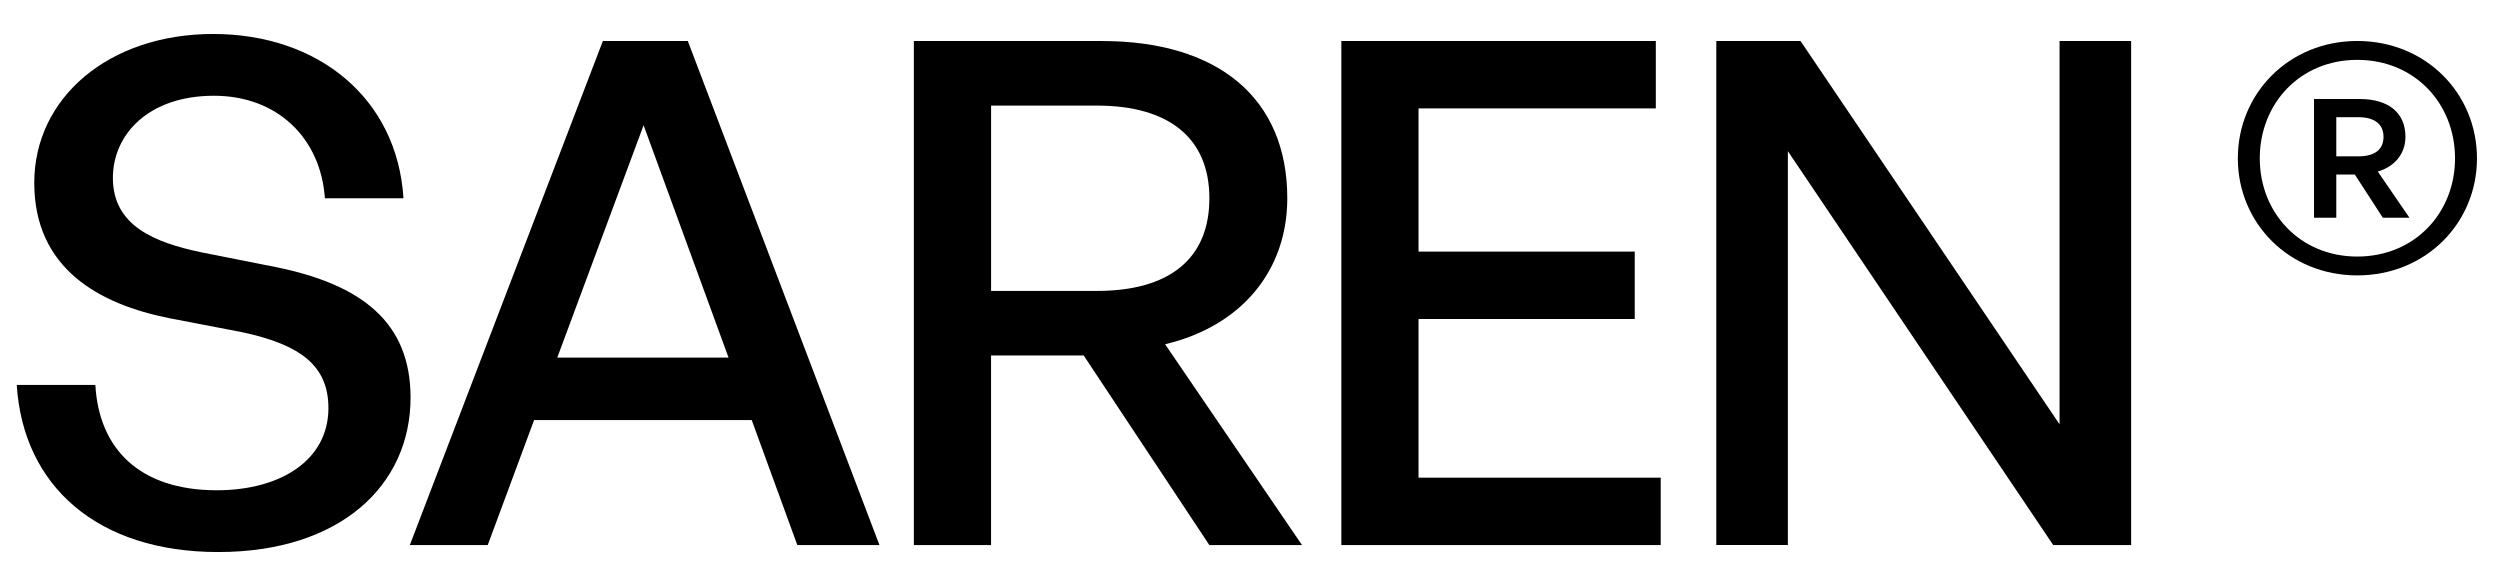
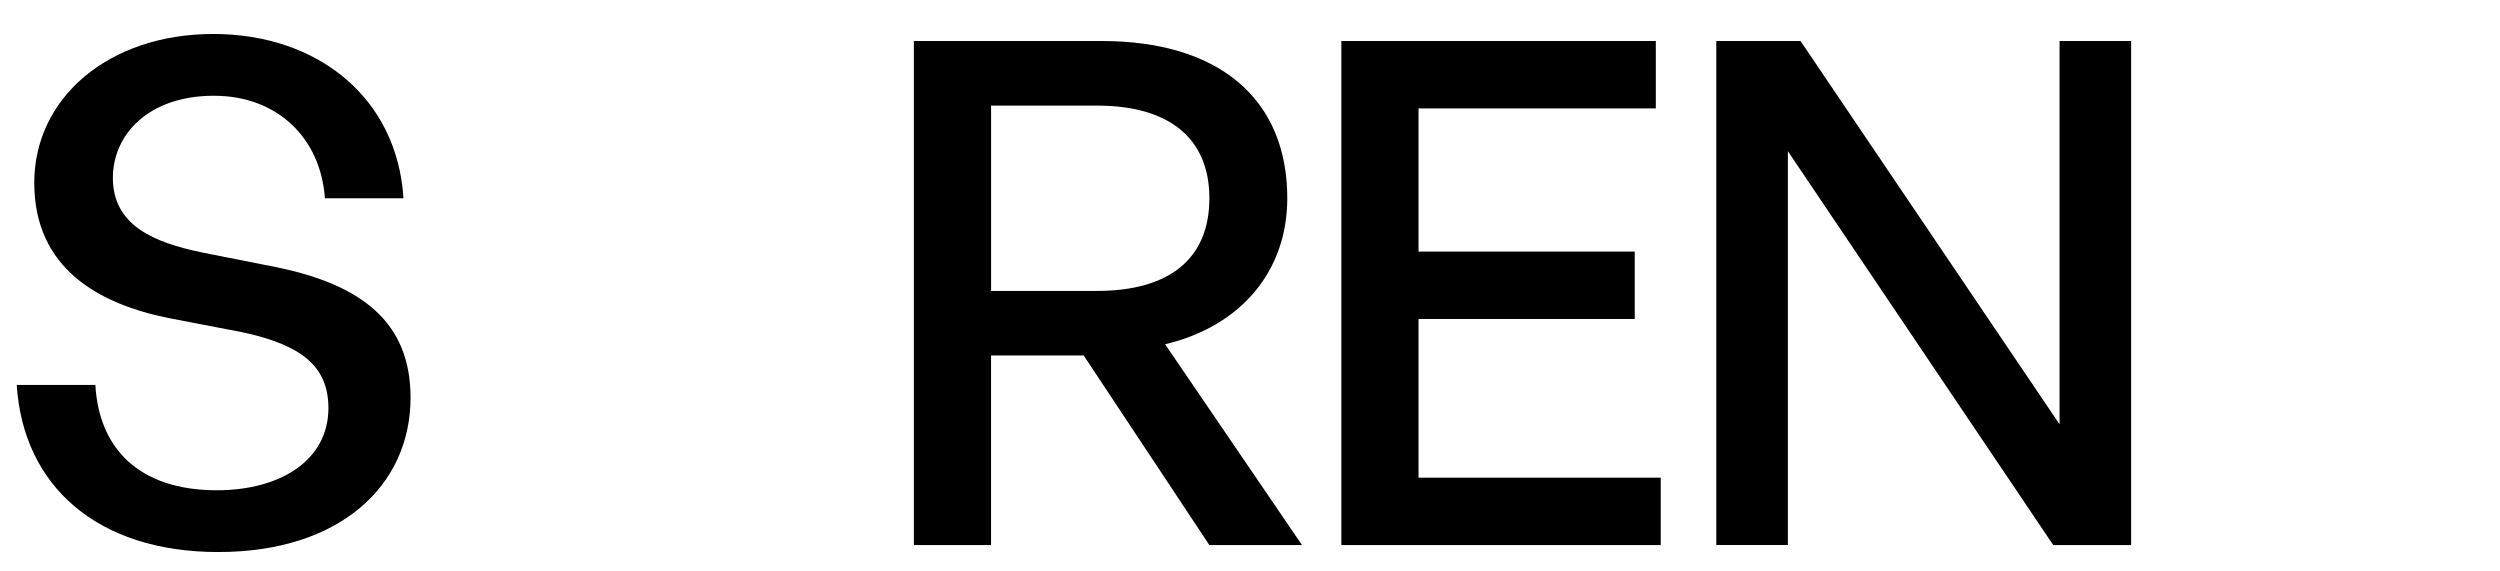
<svg xmlns="http://www.w3.org/2000/svg" version="1.1" id="Layer_1" x="0px" y="0px" viewBox="0 0 525.33 120" style="enable-background:new 0 0 525.33 120;" xml:space="preserve">
  <g>
    <g>
      <path d="M45.85,116c-25.52,0-41.01-14.01-42.33-35.11h16.52c0.74,13.42,9.29,22.13,25.52,22.13c13.42,0,23.45-6.34,23.45-17.26    c0-8.85-5.75-13.28-18-15.93l-15.34-2.95C20.77,63.93,7.2,56.41,7.2,38.41c0-17.85,15.64-31.27,37.61-31.27    s38.65,13.42,39.97,34.52H68.27c-0.88-12.69-10.03-21.54-23.31-21.54c-13.72,0-21.24,8.11-21.24,17.26    c0,10.03,8.7,13.57,18.59,15.64l15.64,3.1c18.14,3.69,28.32,11.65,28.32,27.44C86.26,101.99,71.51,116,45.85,116z" />
-       <path d="M157.96,88.27h-45.73l-9.74,26.26H86.12L126.68,8.62h17.85l40.27,105.91h-17.26L157.96,88.27z M117.1,75.14h35.99    l-17.85-48.82L117.1,75.14z" />
      <path d="M192.03,114.53V8.62h39.53c24.34,0,38.94,11.95,38.94,33.04c0,15.19-9.59,26.85-25.67,30.68l28.76,42.19h-19.47    l-26.4-39.83h-19.47v39.83H192.03z M208.26,61.13h22.27c15.05,0,23.6-6.64,23.6-19.47c0-12.69-8.55-19.47-23.6-19.47h-22.27V61.13    z" />
      <path d="M348.98,114.53h-67.12V8.62h66.08v14.16h-49.86v30.09h45.43v14.16h-45.43v33.34h50.89V114.53z" />
-       <path d="M375.69,31.77v82.75h-15.04V8.62h17.7l54.43,80.54V8.62h15.04v105.91h-16.37L375.69,31.77z" />
+       <path d="M375.69,31.77v82.75h-15.04V8.62h17.7l54.43,80.54V8.62h15.04v105.91h-16.37L375.69,31.77" />
    </g>
    <g>
-       <path d="M470.24,33.28c0-13.68,10.77-24.67,25.09-24.67c14.39,0,25.16,10.99,25.16,24.67c0,13.61-10.77,24.59-25.16,24.59    C481.01,57.87,470.24,46.89,470.24,33.28z M515.88,33.28c0-11.48-8.43-20.7-20.55-20.7c-12.05,0-20.48,9.21-20.48,20.7    c0,11.41,8.43,20.63,20.48,20.63C507.45,53.91,515.88,44.69,515.88,33.28z M494.83,36.68h-3.9v9.07h-4.68V20.81h9.64    c5.95,0,9.57,2.83,9.57,7.94c0,3.69-2.41,6.31-5.81,7.3l6.66,9.71h-5.6L494.83,36.68z M490.93,24.63v8.22h4.68    c3.47,0,5.24-1.49,5.24-4.11c0-2.55-1.77-4.11-5.24-4.11H490.93z" />
-     </g>
+       </g>
  </g>
</svg>